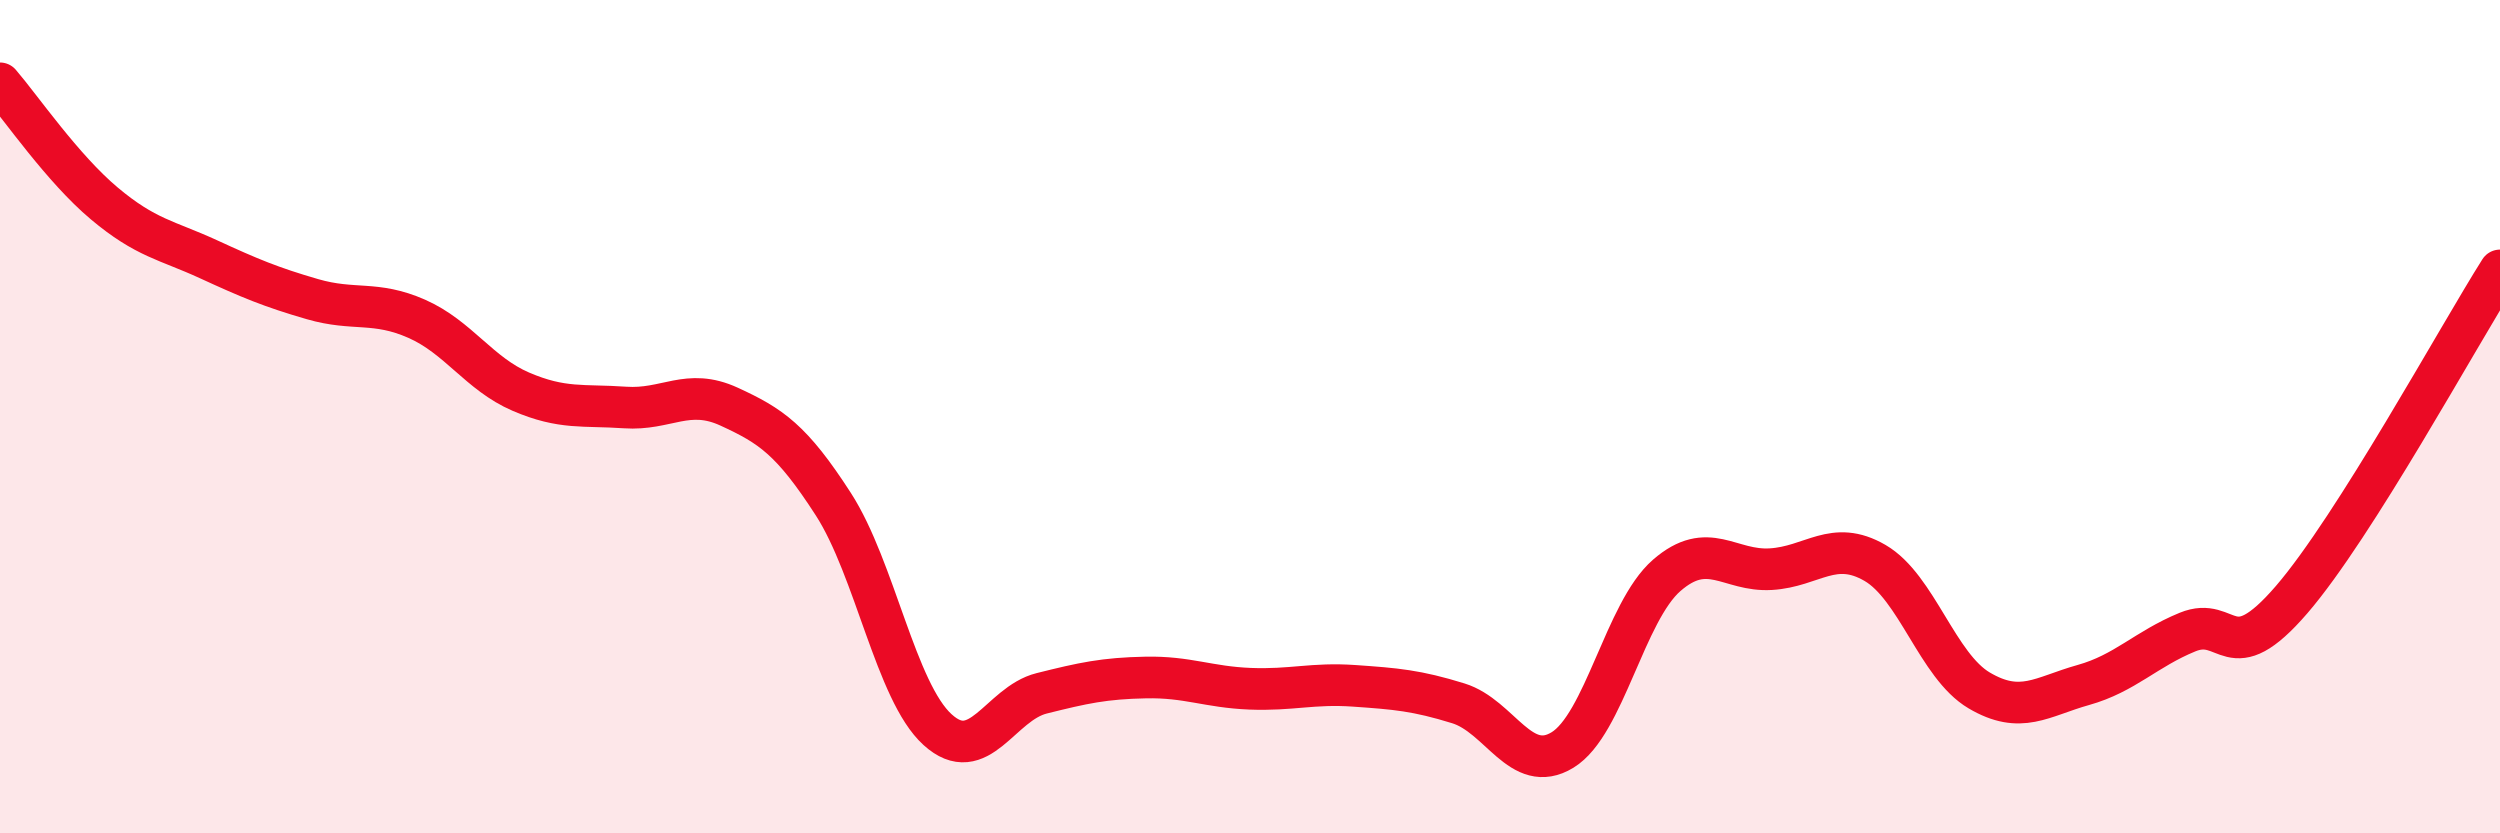
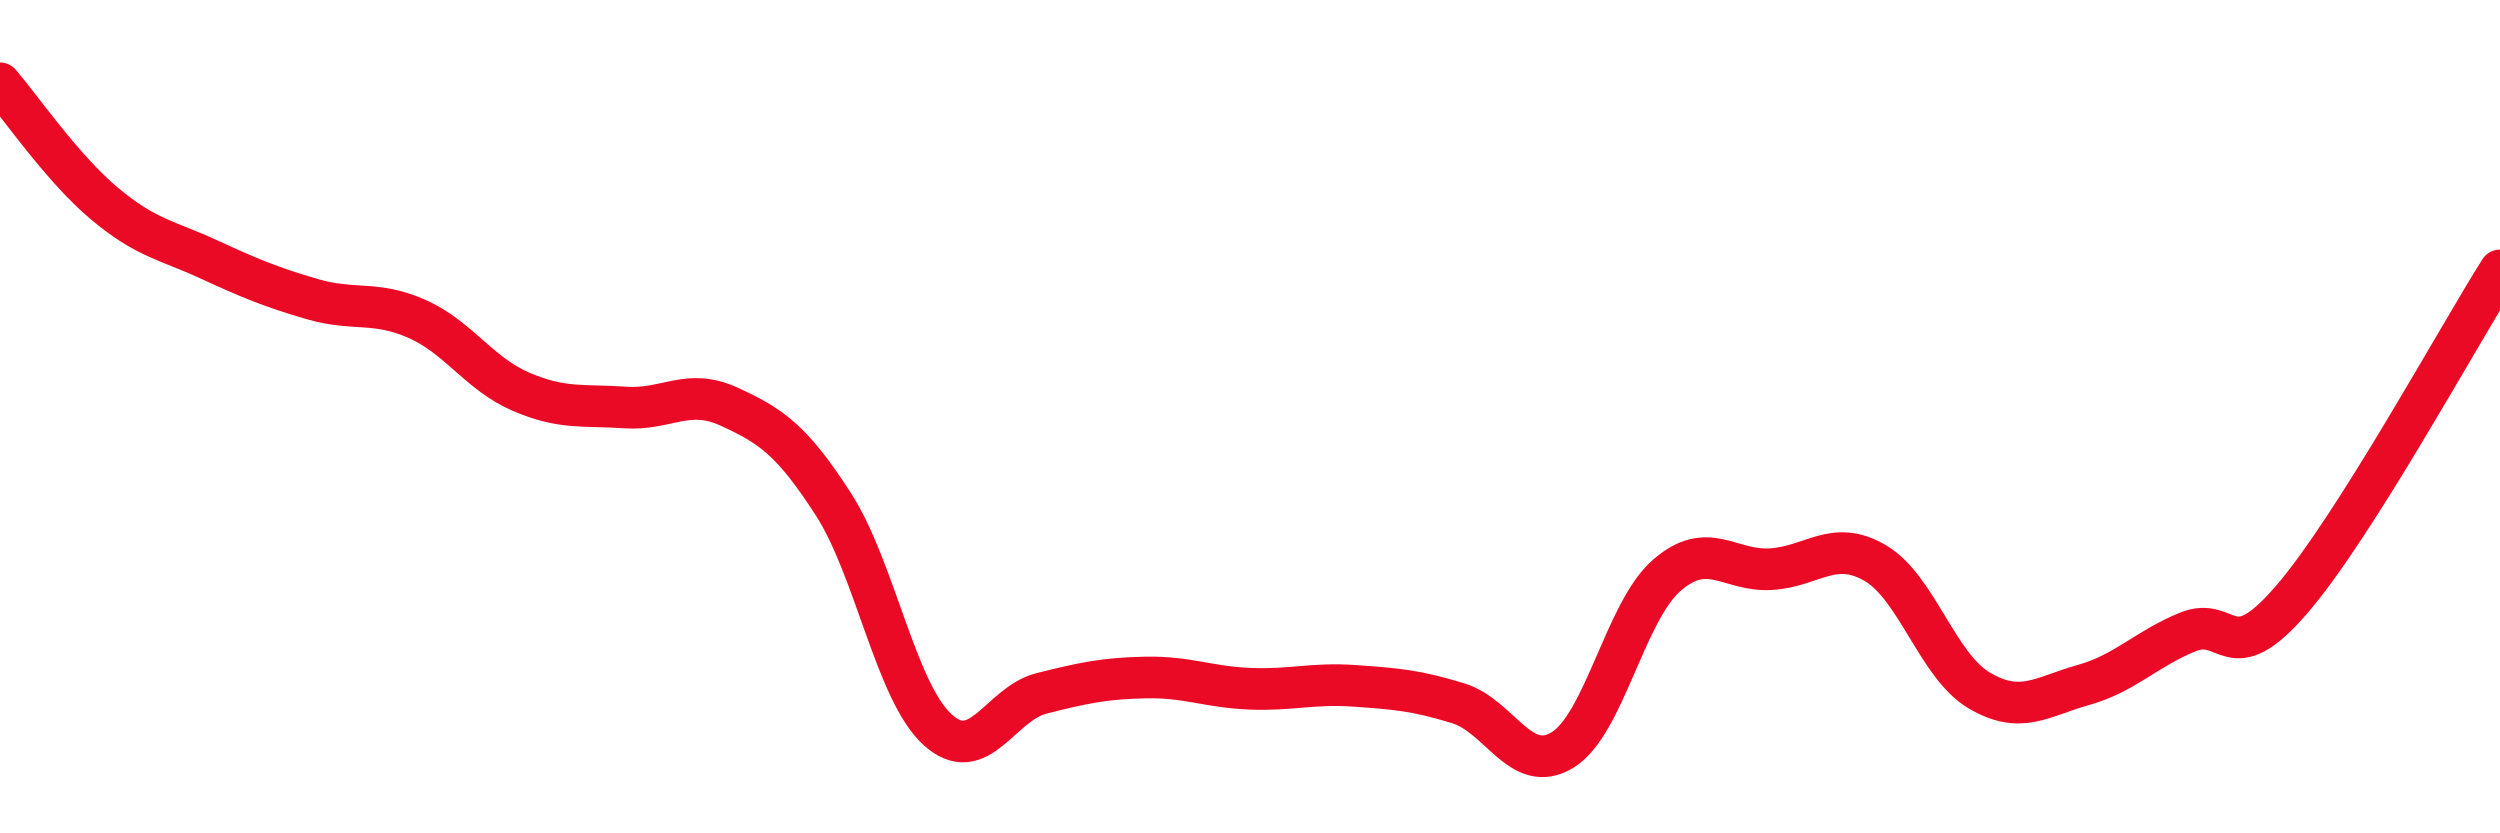
<svg xmlns="http://www.w3.org/2000/svg" width="60" height="20" viewBox="0 0 60 20">
-   <path d="M 0,2 C 0.5,2.58 1.5,4.04 2.5,4.88 C 3.5,5.72 4,5.76 5,6.22 C 6,6.68 6.5,6.89 7.5,7.18 C 8.5,7.47 9,7.21 10,7.65 C 11,8.09 11.5,8.97 12.5,9.4 C 13.5,9.83 14,9.71 15,9.78 C 16,9.85 16.5,9.3 17.5,9.76 C 18.5,10.22 19,10.55 20,12.1 C 21,13.65 21.5,16.6 22.5,17.51 C 23.5,18.42 24,16.89 25,16.64 C 26,16.39 26.5,16.28 27.5,16.26 C 28.5,16.24 29,16.49 30,16.53 C 31,16.57 31.5,16.39 32.5,16.46 C 33.5,16.53 34,16.57 35,16.88 C 36,17.19 36.5,18.61 37.5,18 C 38.5,17.39 39,14.68 40,13.81 C 41,12.94 41.5,13.72 42.5,13.66 C 43.5,13.6 44,12.93 45,13.51 C 46,14.09 46.5,15.98 47.5,16.57 C 48.5,17.16 49,16.72 50,16.44 C 51,16.16 51.5,15.58 52.5,15.17 C 53.5,14.76 53.5,16.13 55,14.39 C 56.5,12.65 59,8.07 60,6.49L60 20L0 20Z" fill="#EB0A25" opacity="0.1" stroke-linecap="round" stroke-linejoin="round" />
  <path d="M 0,2 C 0.5,2.58 1.5,4.04 2.5,4.88 C 3.5,5.72 4,5.76 5,6.22 C 6,6.68 6.5,6.89 7.5,7.18 C 8.5,7.47 9,7.21 10,7.65 C 11,8.09 11.5,8.97 12.5,9.4 C 13.5,9.83 14,9.71 15,9.78 C 16,9.85 16.5,9.3 17.5,9.76 C 18.5,10.22 19,10.55 20,12.1 C 21,13.65 21.5,16.6 22.5,17.51 C 23.5,18.42 24,16.89 25,16.64 C 26,16.39 26.5,16.28 27.5,16.26 C 28.5,16.24 29,16.49 30,16.53 C 31,16.57 31.5,16.39 32.5,16.46 C 33.5,16.53 34,16.57 35,16.88 C 36,17.19 36.5,18.61 37.5,18 C 38.5,17.39 39,14.68 40,13.81 C 41,12.94 41.5,13.72 42.5,13.66 C 43.5,13.6 44,12.93 45,13.51 C 46,14.09 46.5,15.98 47.5,16.57 C 48.5,17.16 49,16.72 50,16.44 C 51,16.16 51.5,15.58 52.5,15.17 C 53.5,14.76 53.5,16.13 55,14.39 C 56.5,12.65 59,8.07 60,6.49" stroke="#EB0A25" stroke-width="1" fill="none" stroke-linecap="round" stroke-linejoin="round" />
</svg>